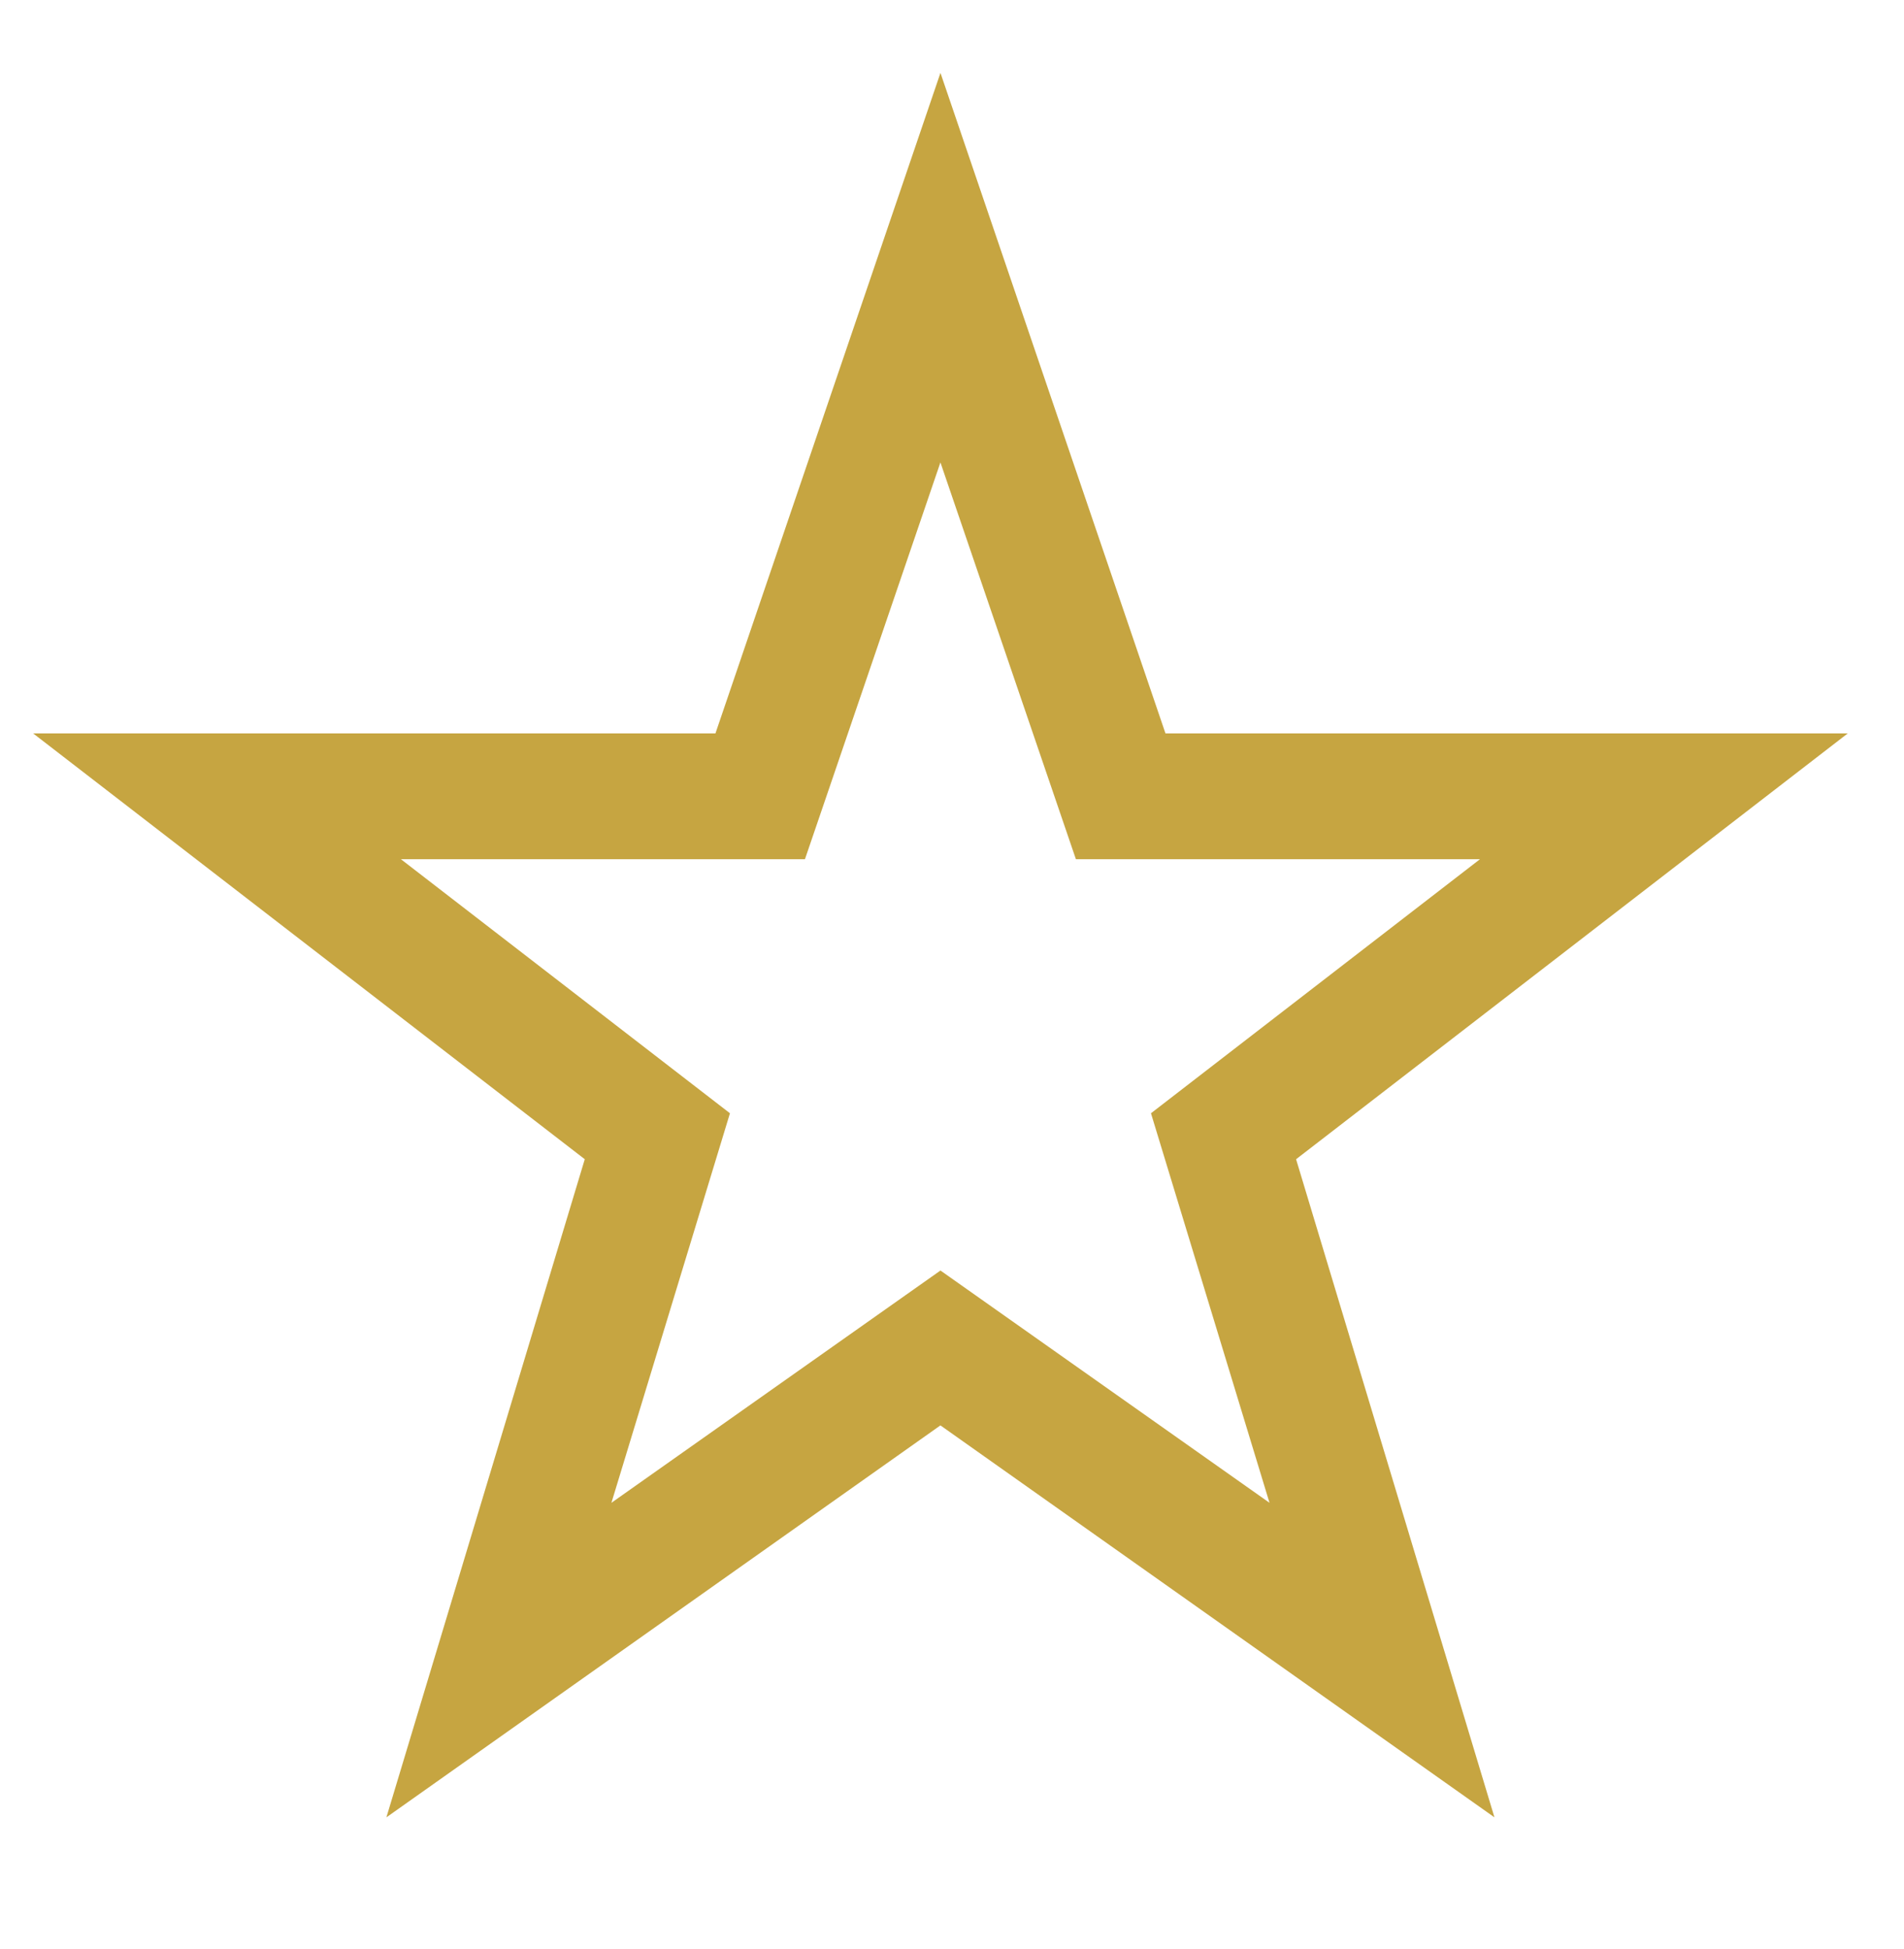
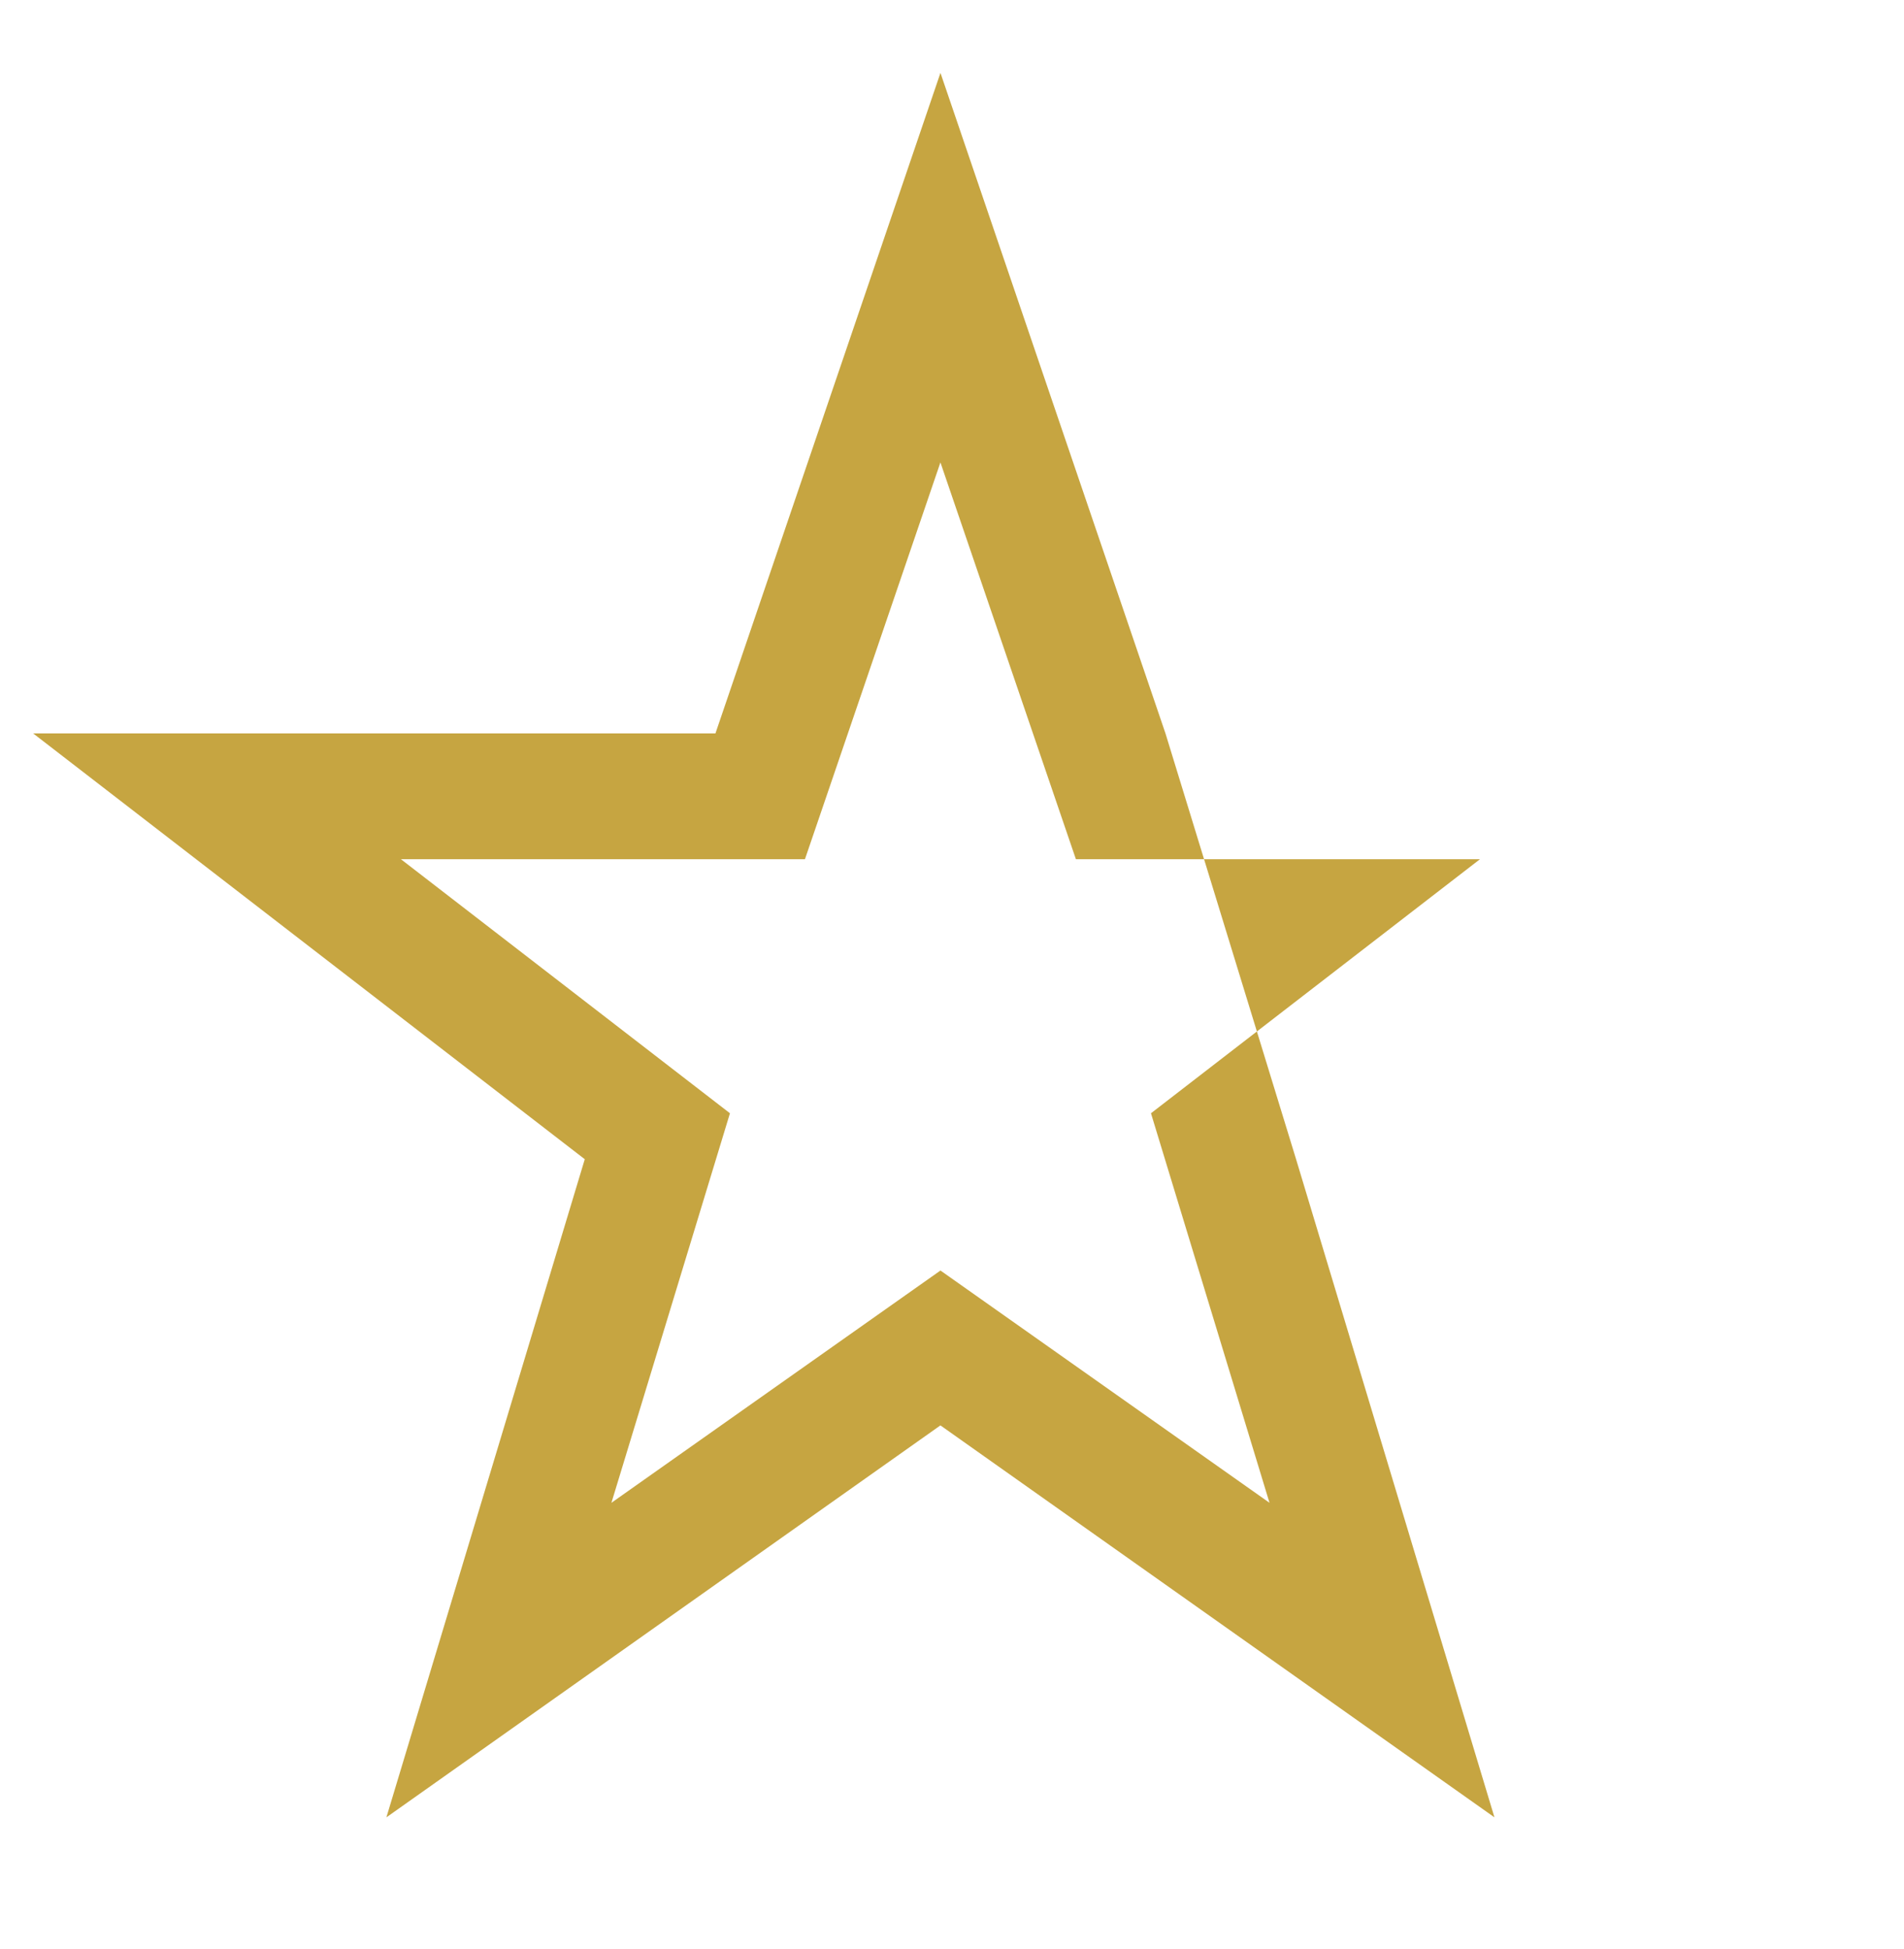
<svg xmlns="http://www.w3.org/2000/svg" version="1.1" id="Layer_1" x="0px" y="0px" width="56.667px" height="58px" viewBox="0 0 56.667 58" enable-background="new 0 0 56.667 58" xml:space="preserve">
  <g>
-     <path fill="#C6A541" d="M38.574,34.5l5.904,19.586L27.989,42.421L11.5,54.086L17.404,34.5L0.987,21.827h20.306l6.697-19.658   l6.697,19.658h20.306L38.574,34.5z M32.021,25.571l-4.032-11.809l-4.032,11.809H11.932l9.793,7.561l-3.528,11.593l9.793-6.913   l9.793,6.913l-3.528-11.593l9.792-7.561H32.021z" />
+     <path fill="#C6A541" d="M38.574,34.5l5.904,19.586L27.989,42.421L11.5,54.086L17.404,34.5L0.987,21.827h20.306l6.697-19.658   l6.697,19.658L38.574,34.5z M32.021,25.571l-4.032-11.809l-4.032,11.809H11.932l9.793,7.561l-3.528,11.593l9.793-6.913   l9.793,6.913l-3.528-11.593l9.792-7.561H32.021z" />
  </g>
  <g>
</g>
  <g>
</g>
  <g>
</g>
  <g>
</g>
  <g>
</g>
  <g>
</g>
</svg>